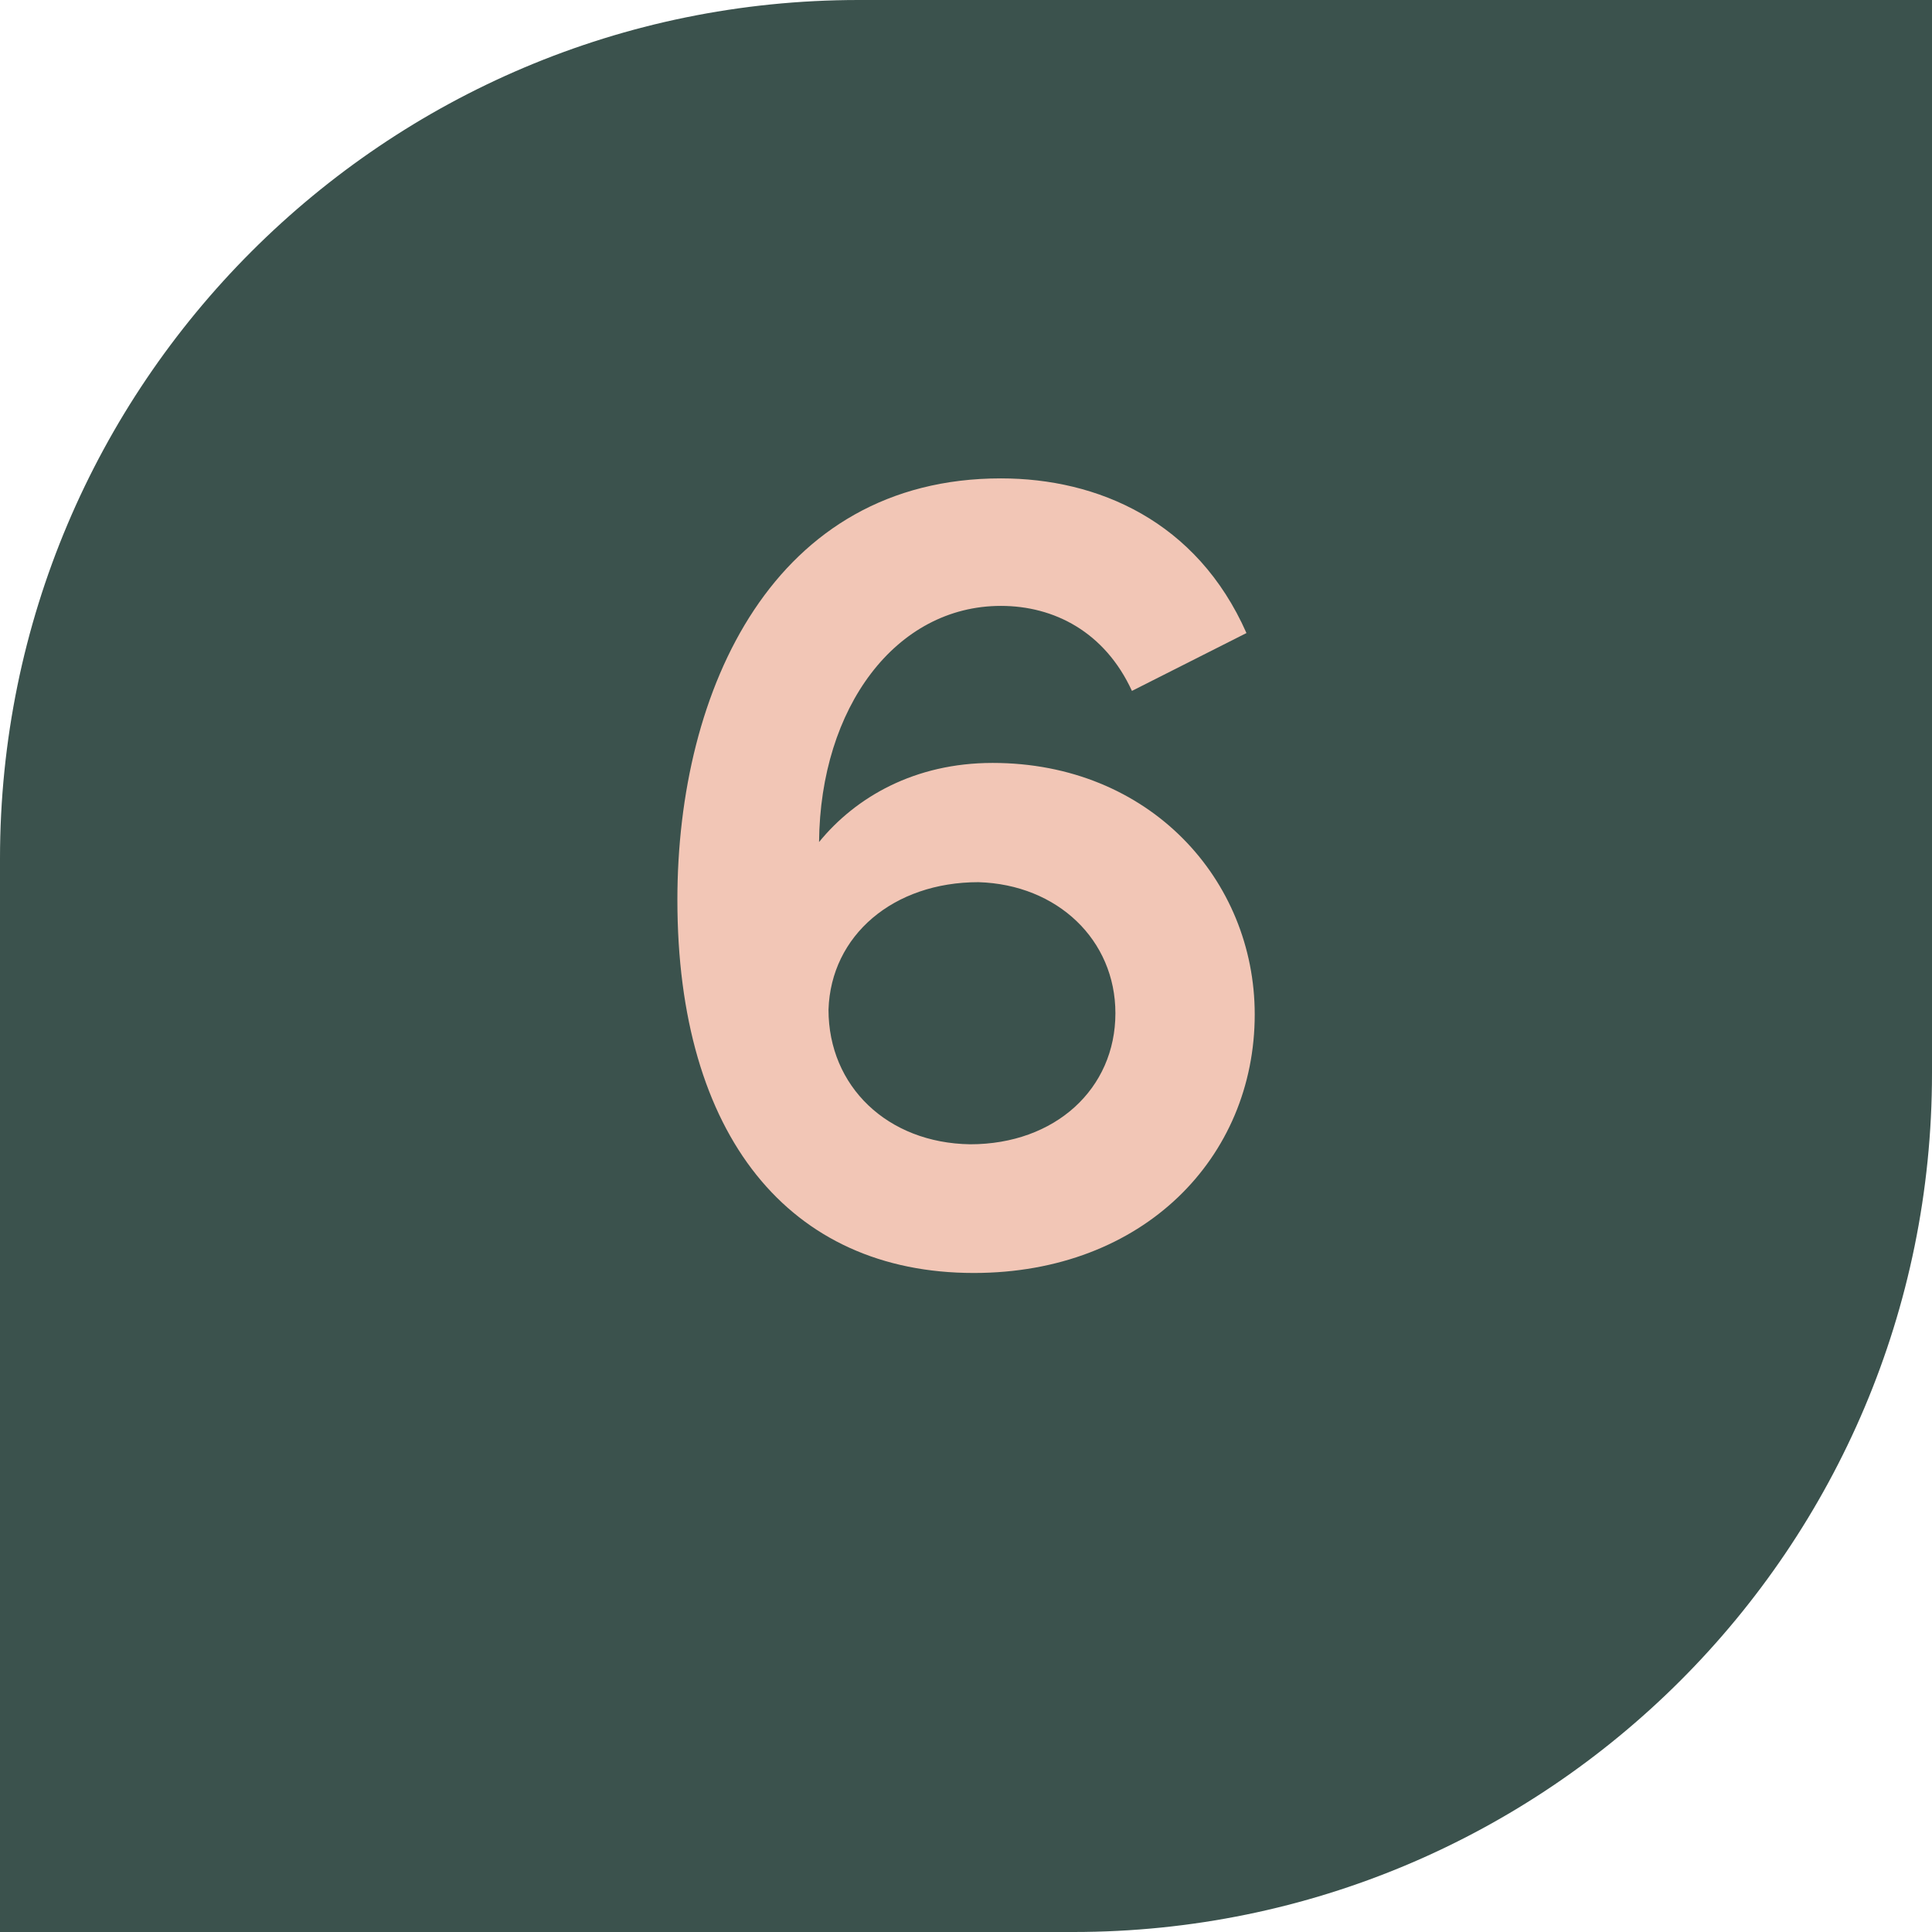
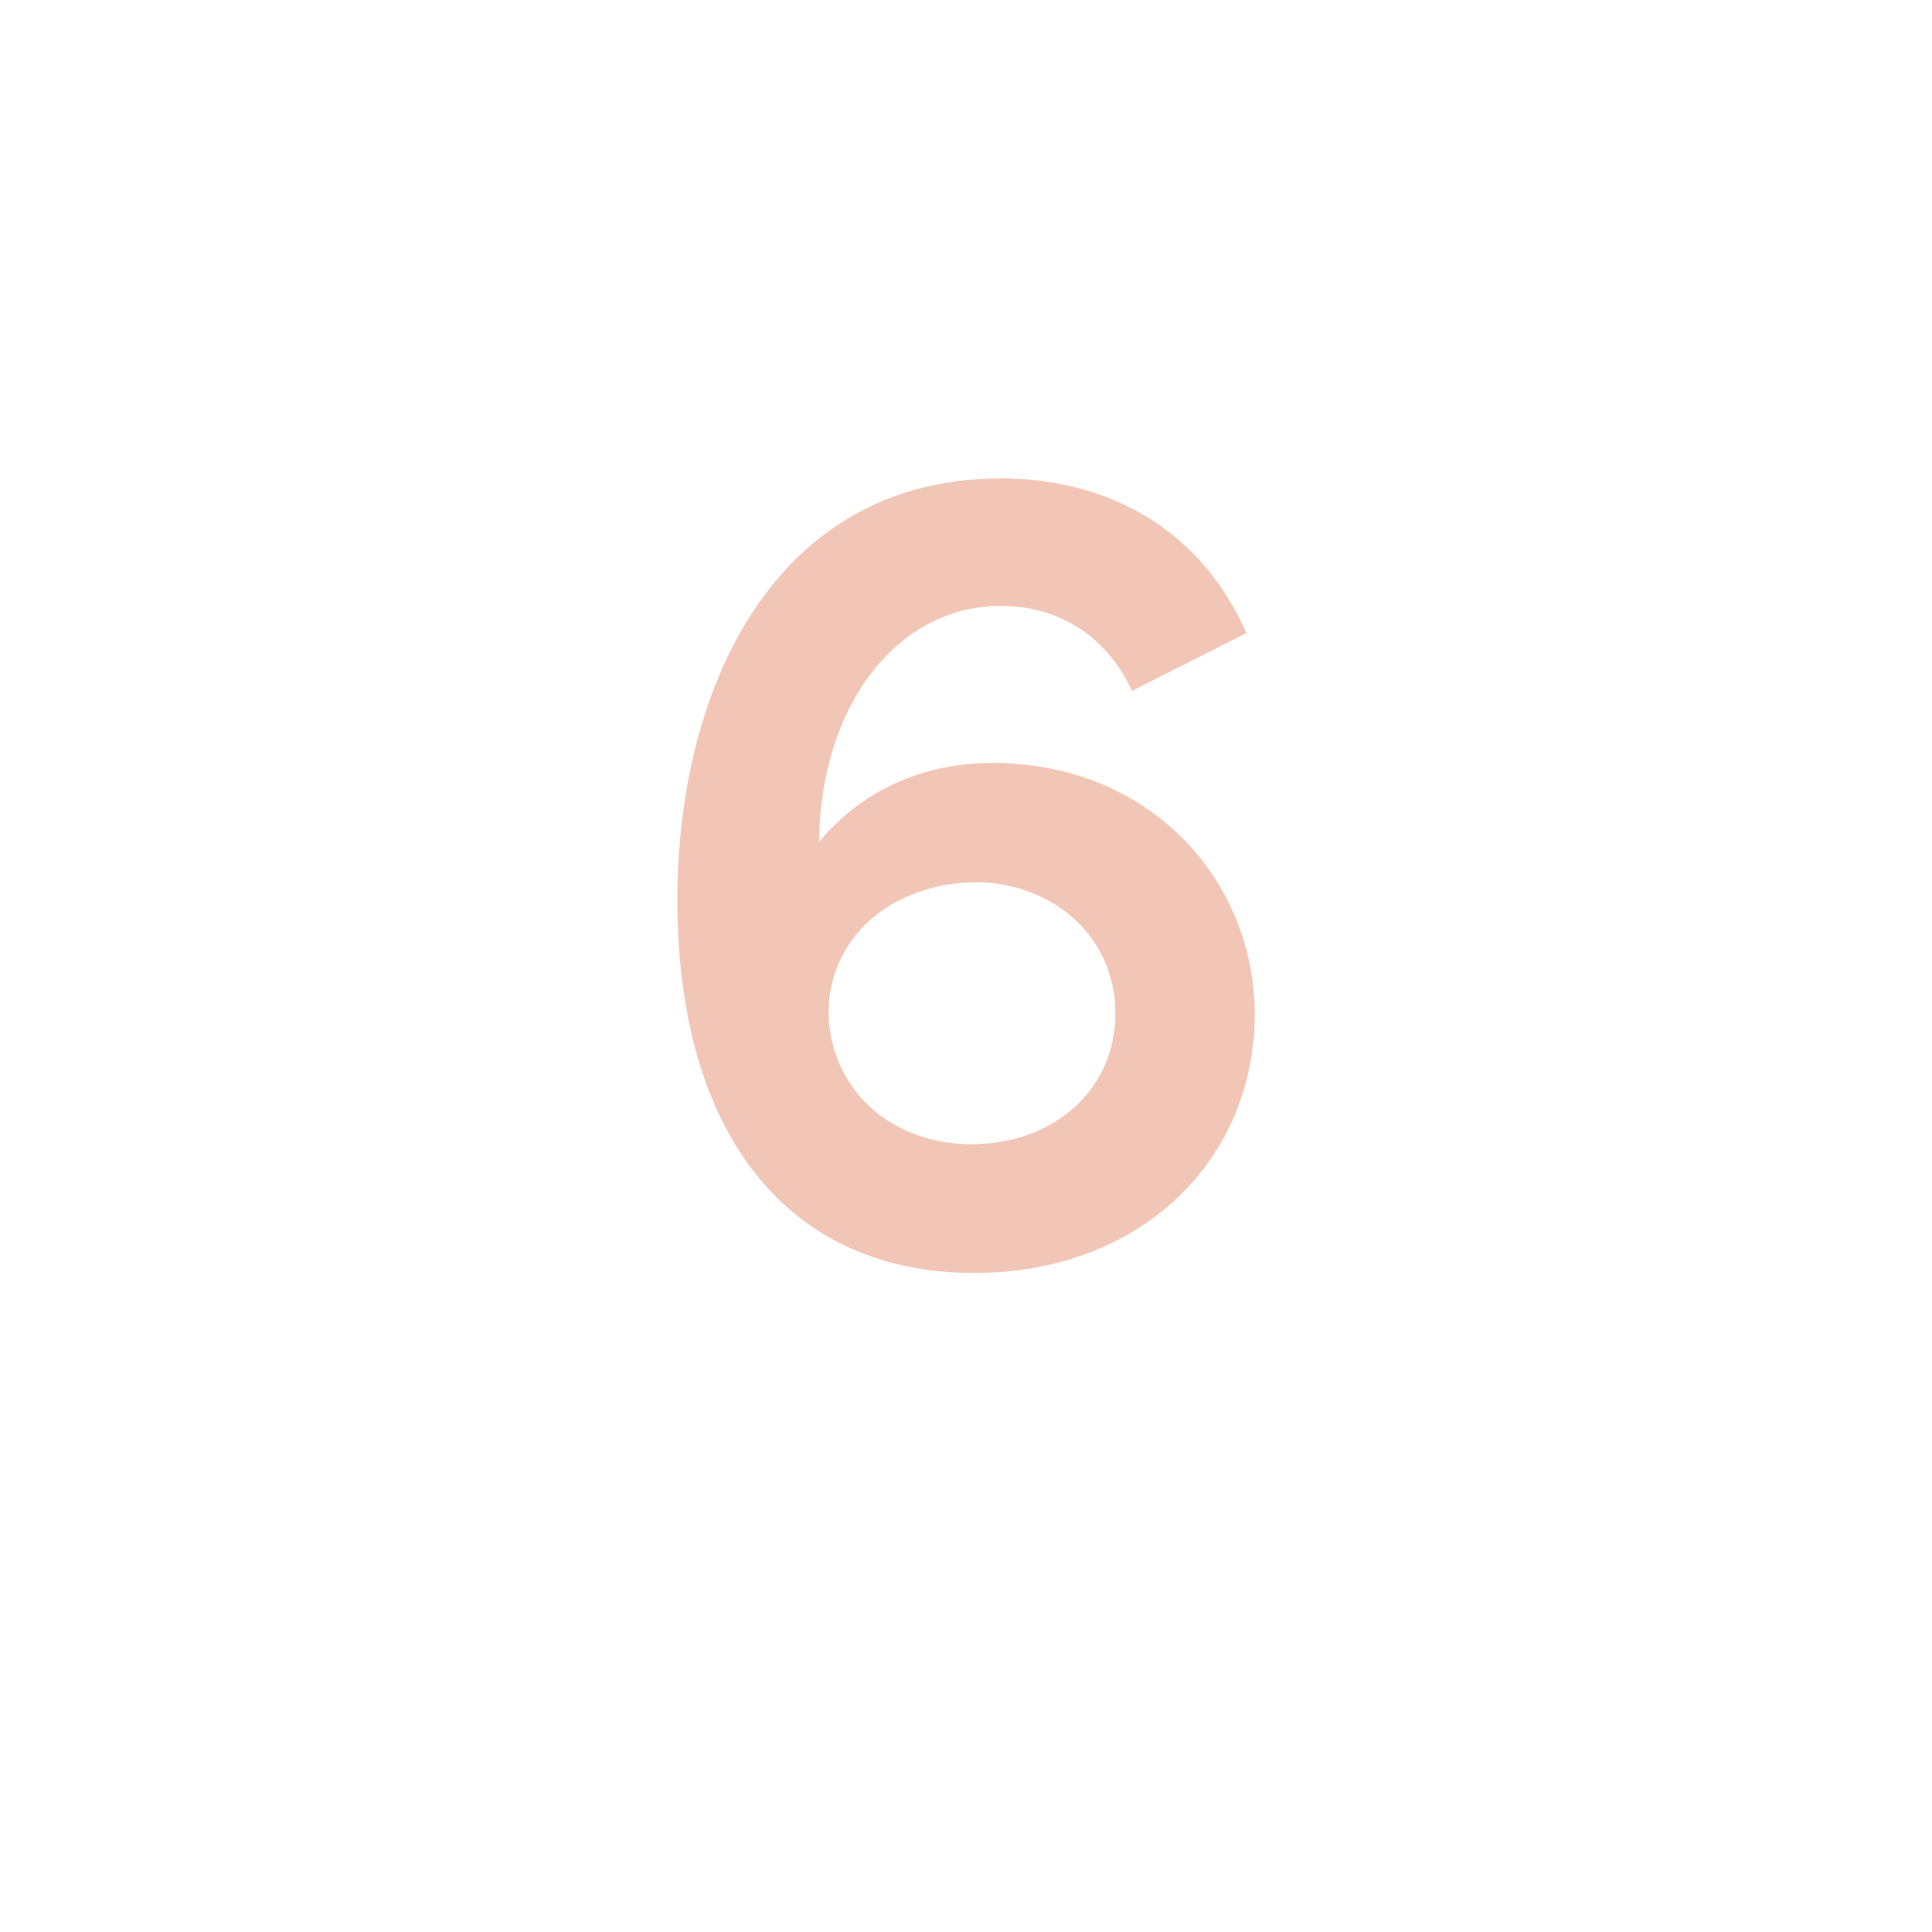
<svg xmlns="http://www.w3.org/2000/svg" width="36" height="36" viewBox="0 0 36 36" fill="none">
-   <path d="M0 16C0 7.163 7.163 0 16 0H36V20C36 28.837 28.837 36 20 36H0V16Z" fill="#3B524D" />
  <path d="M18.496 14.216C21.422 14.216 23.38 16.394 23.38 18.902C23.38 21.564 21.312 23.72 18.144 23.72C14.712 23.72 12.622 21.168 12.622 16.768C12.622 12.83 14.426 8.914 18.65 8.914C20.454 8.914 22.302 9.706 23.226 11.796L21.092 12.874C20.586 11.774 19.64 11.29 18.65 11.29C16.692 11.29 15.284 13.182 15.262 15.69C15.944 14.854 17.044 14.216 18.496 14.216ZM18.078 21.322C19.662 21.322 20.784 20.288 20.784 18.88C20.784 17.516 19.706 16.482 18.232 16.438C16.648 16.438 15.482 17.428 15.438 18.814C15.438 20.244 16.538 21.3 18.078 21.322Z" fill="#F2C6B6" />
</svg>